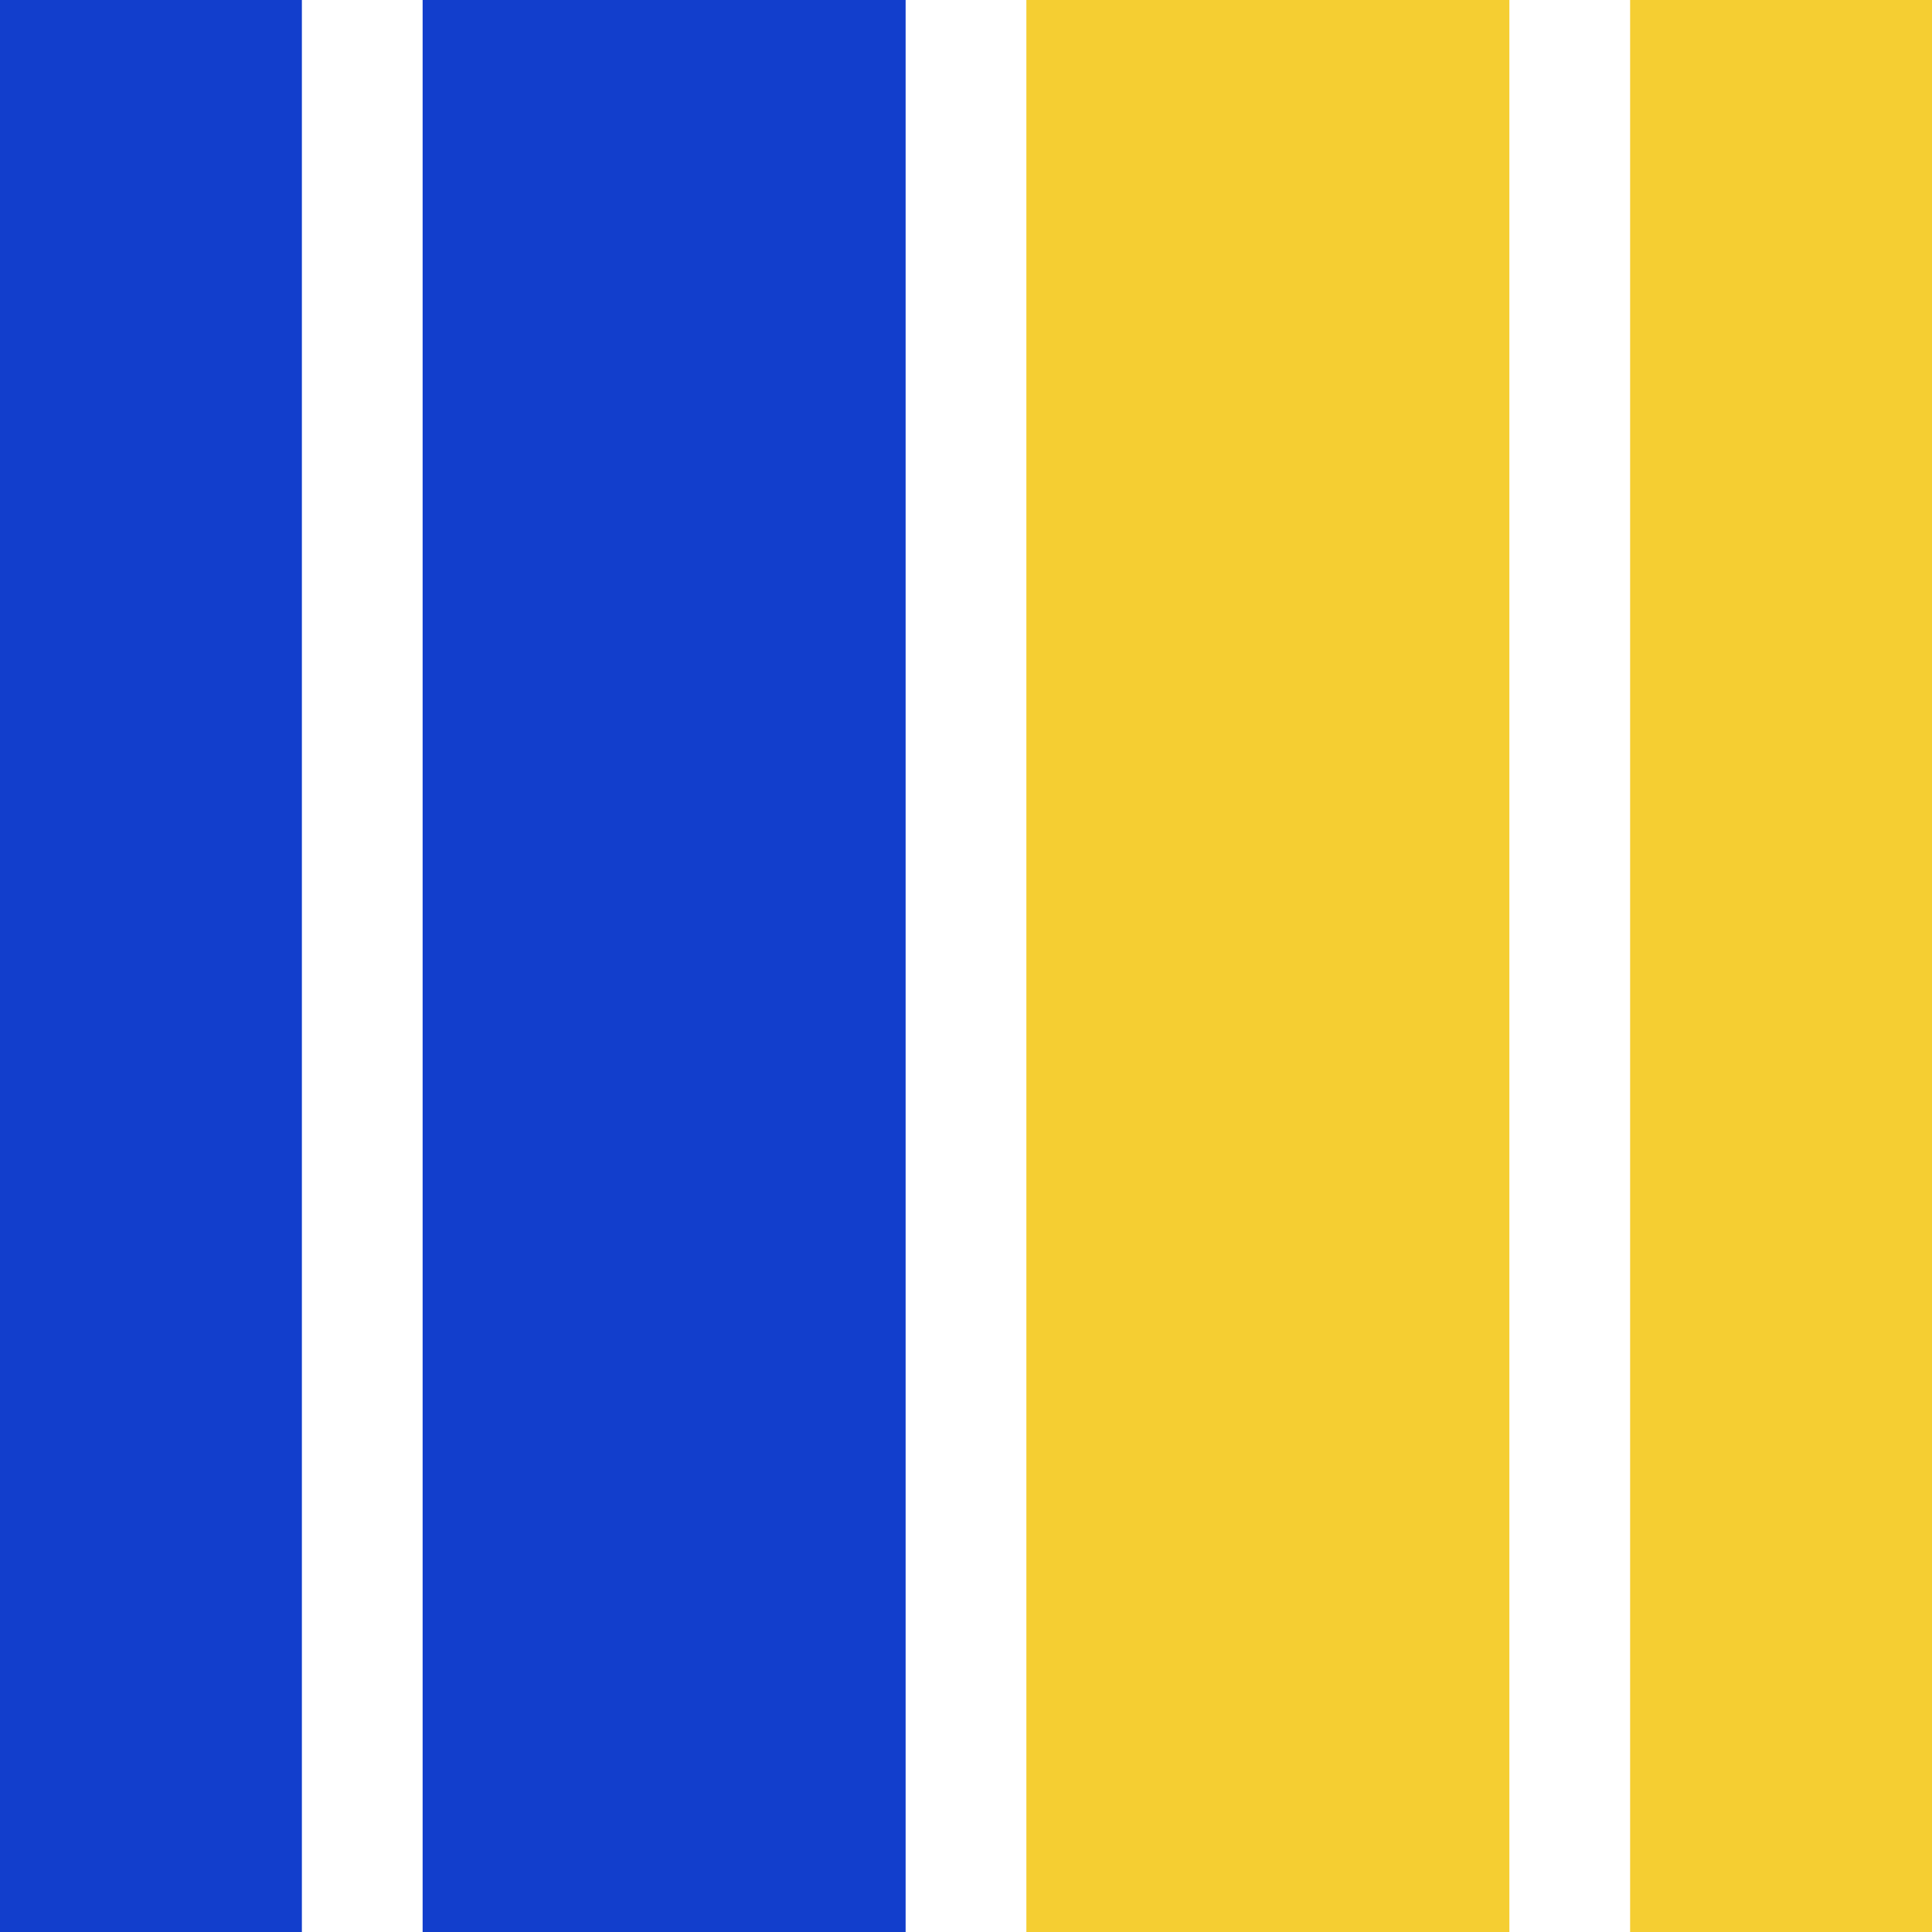
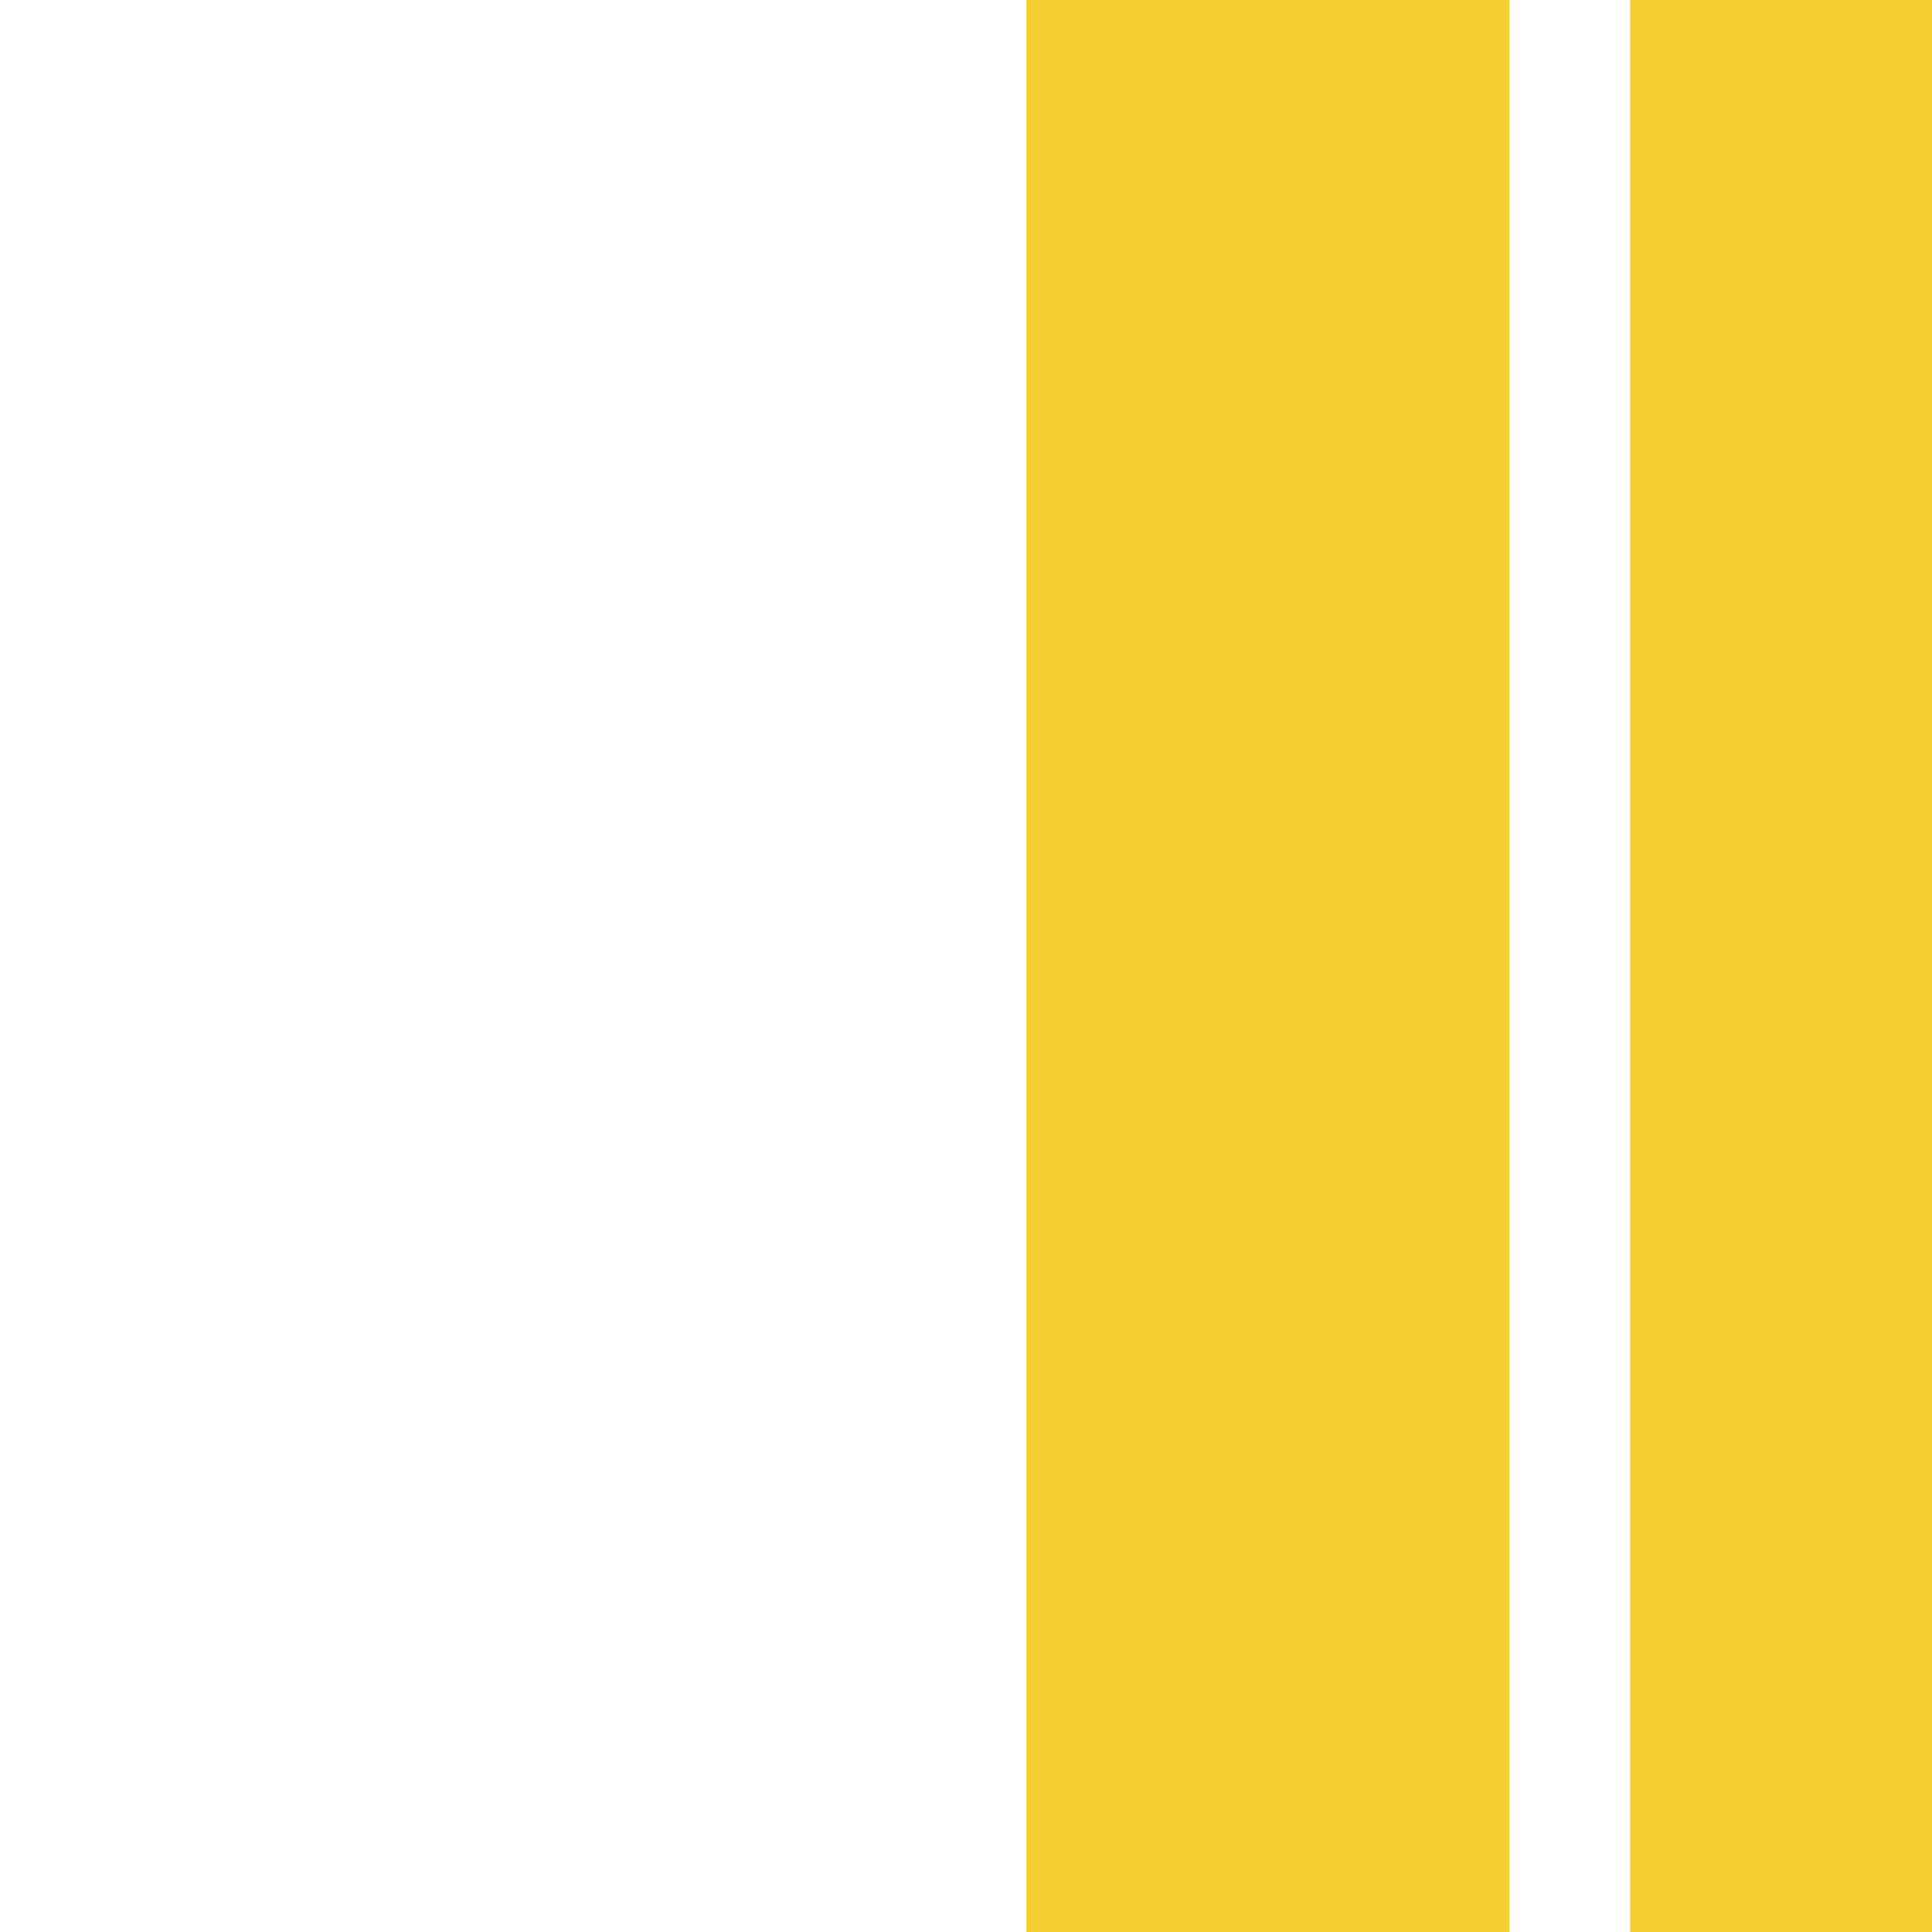
<svg xmlns="http://www.w3.org/2000/svg" width="32" height="32" viewBox="0 0 32 32" fill="none">
-   <path d="M0 0H5V32H0V0Z" fill="#123ECC" />
-   <path d="M7 0H15V32H7V0Z" fill="#123ECC" />
+   <path d="M0 0V32H0V0Z" fill="#123ECC" />
  <path d="M17 0H25V32H17V0Z" fill="#F5CE32" />
  <path d="M27 0H32V32H27V0Z" fill="#F5CE32" />
</svg>